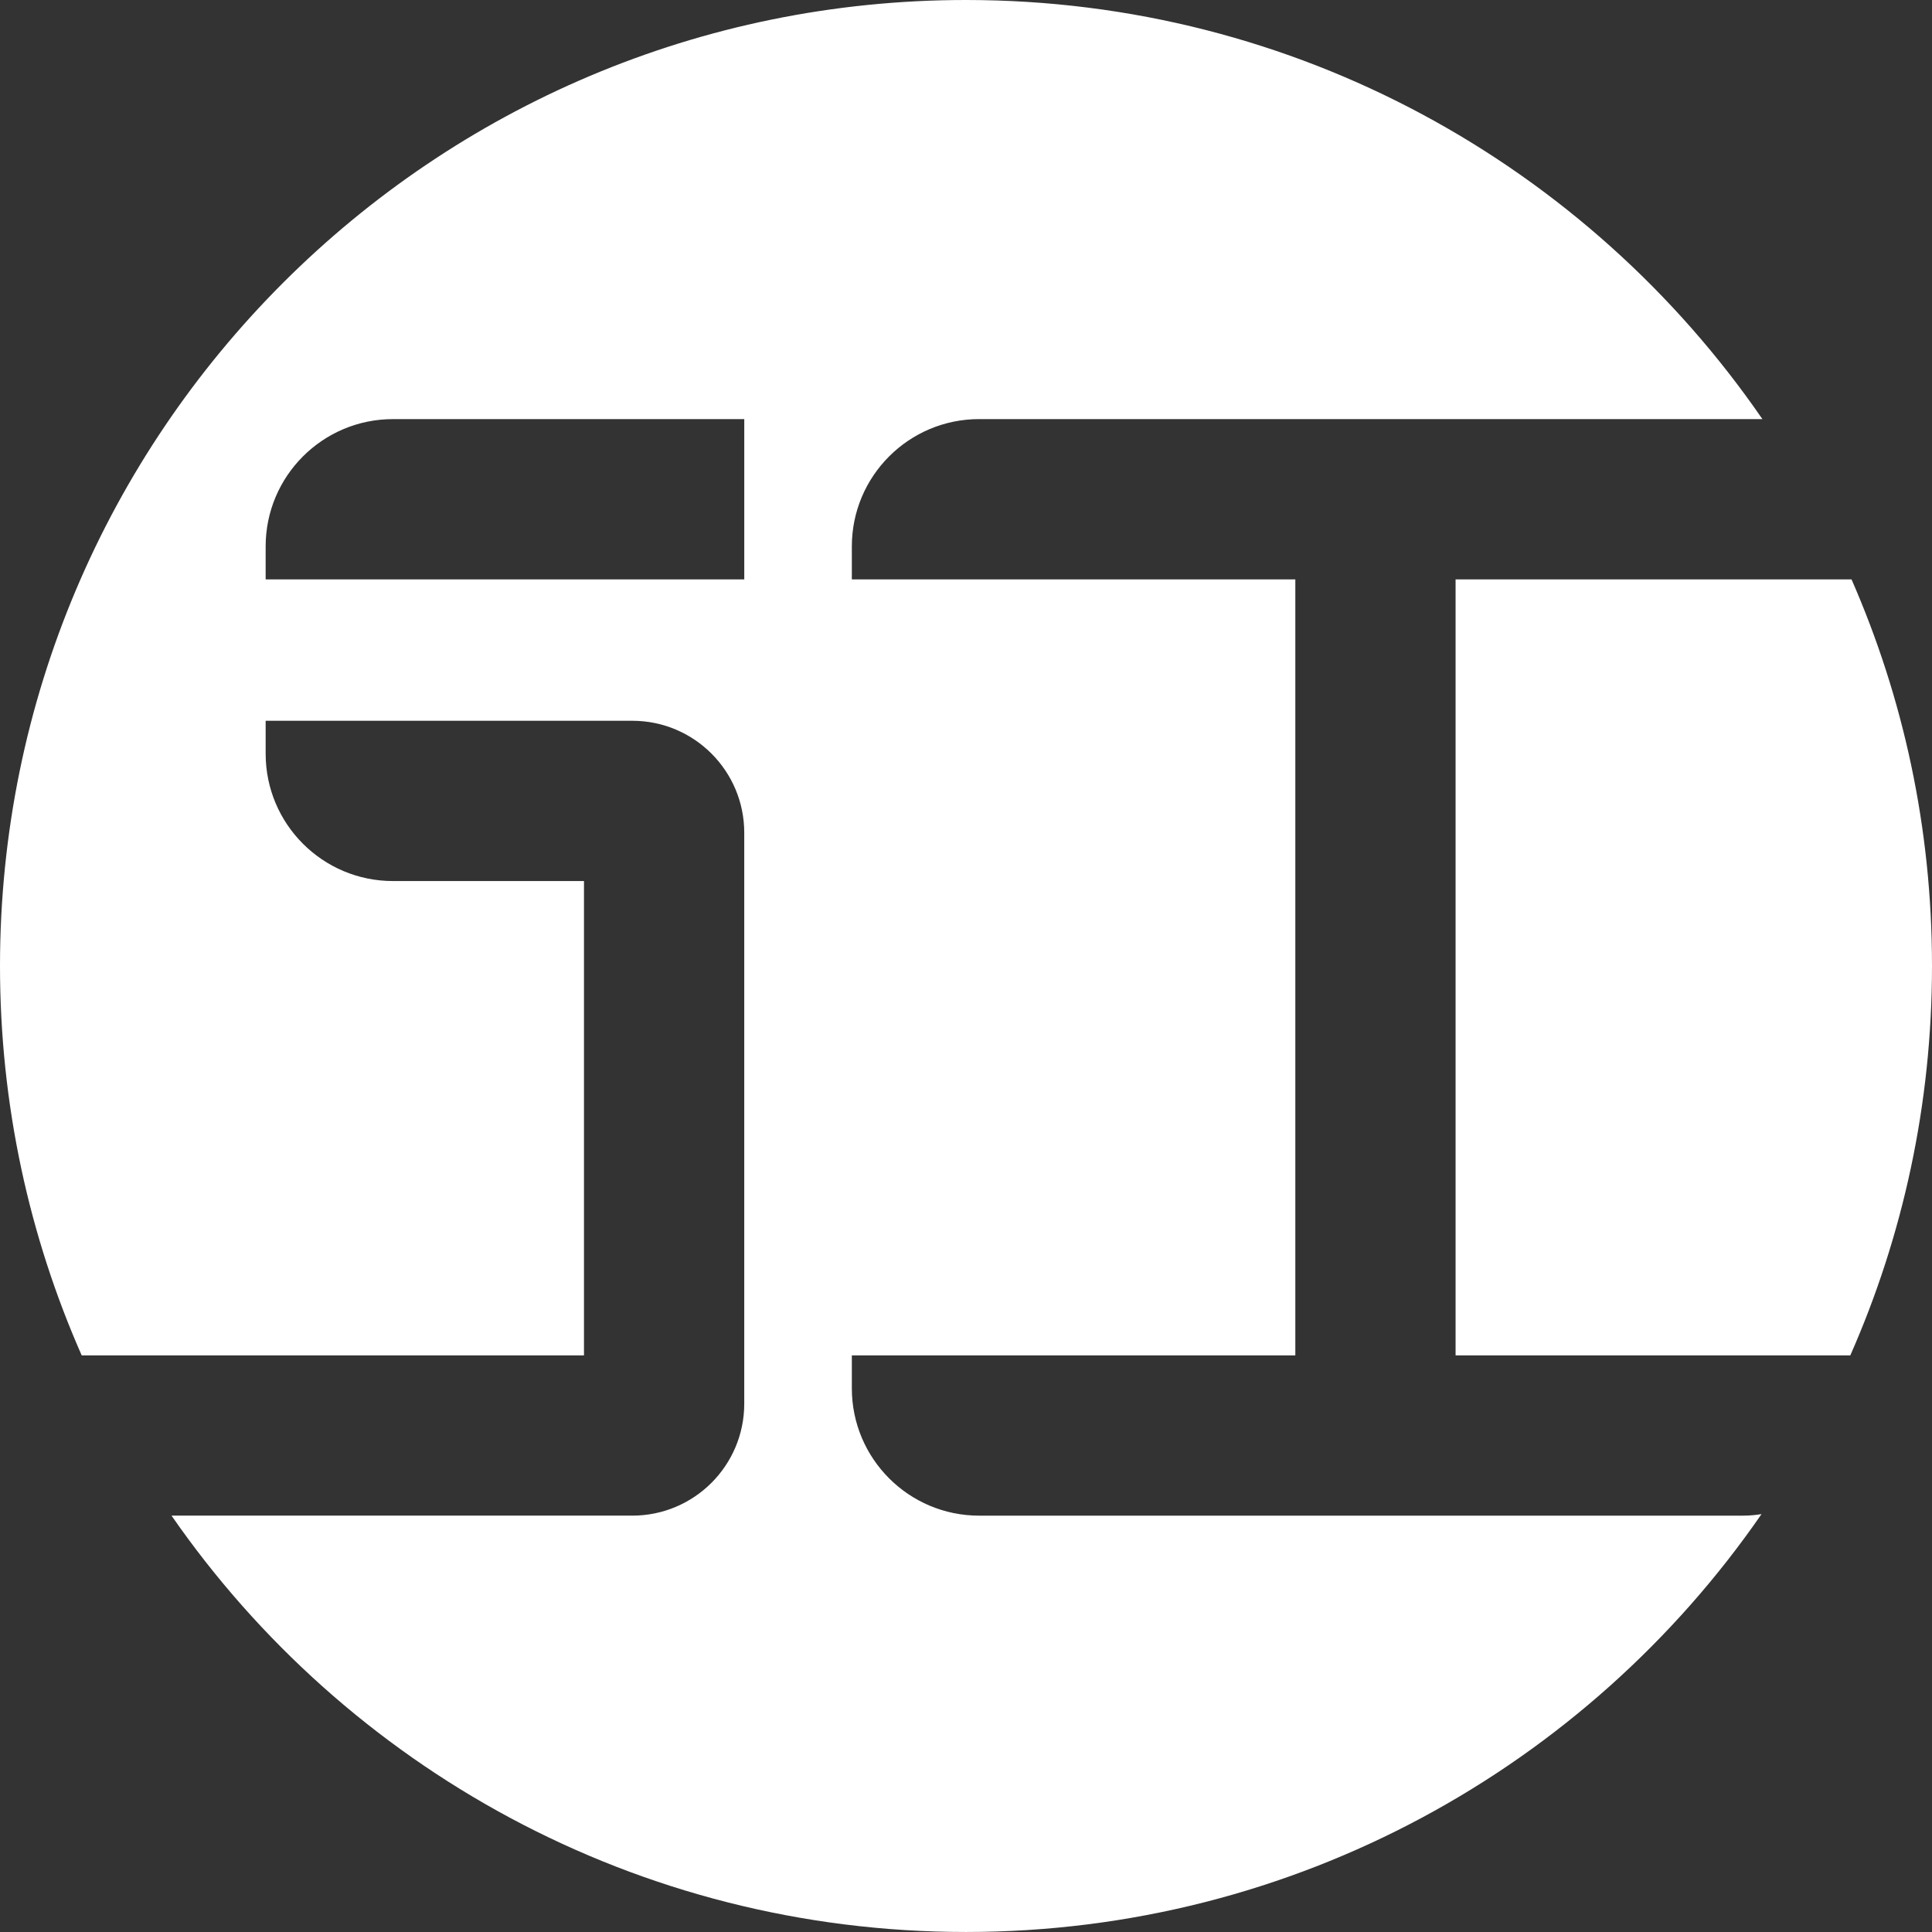
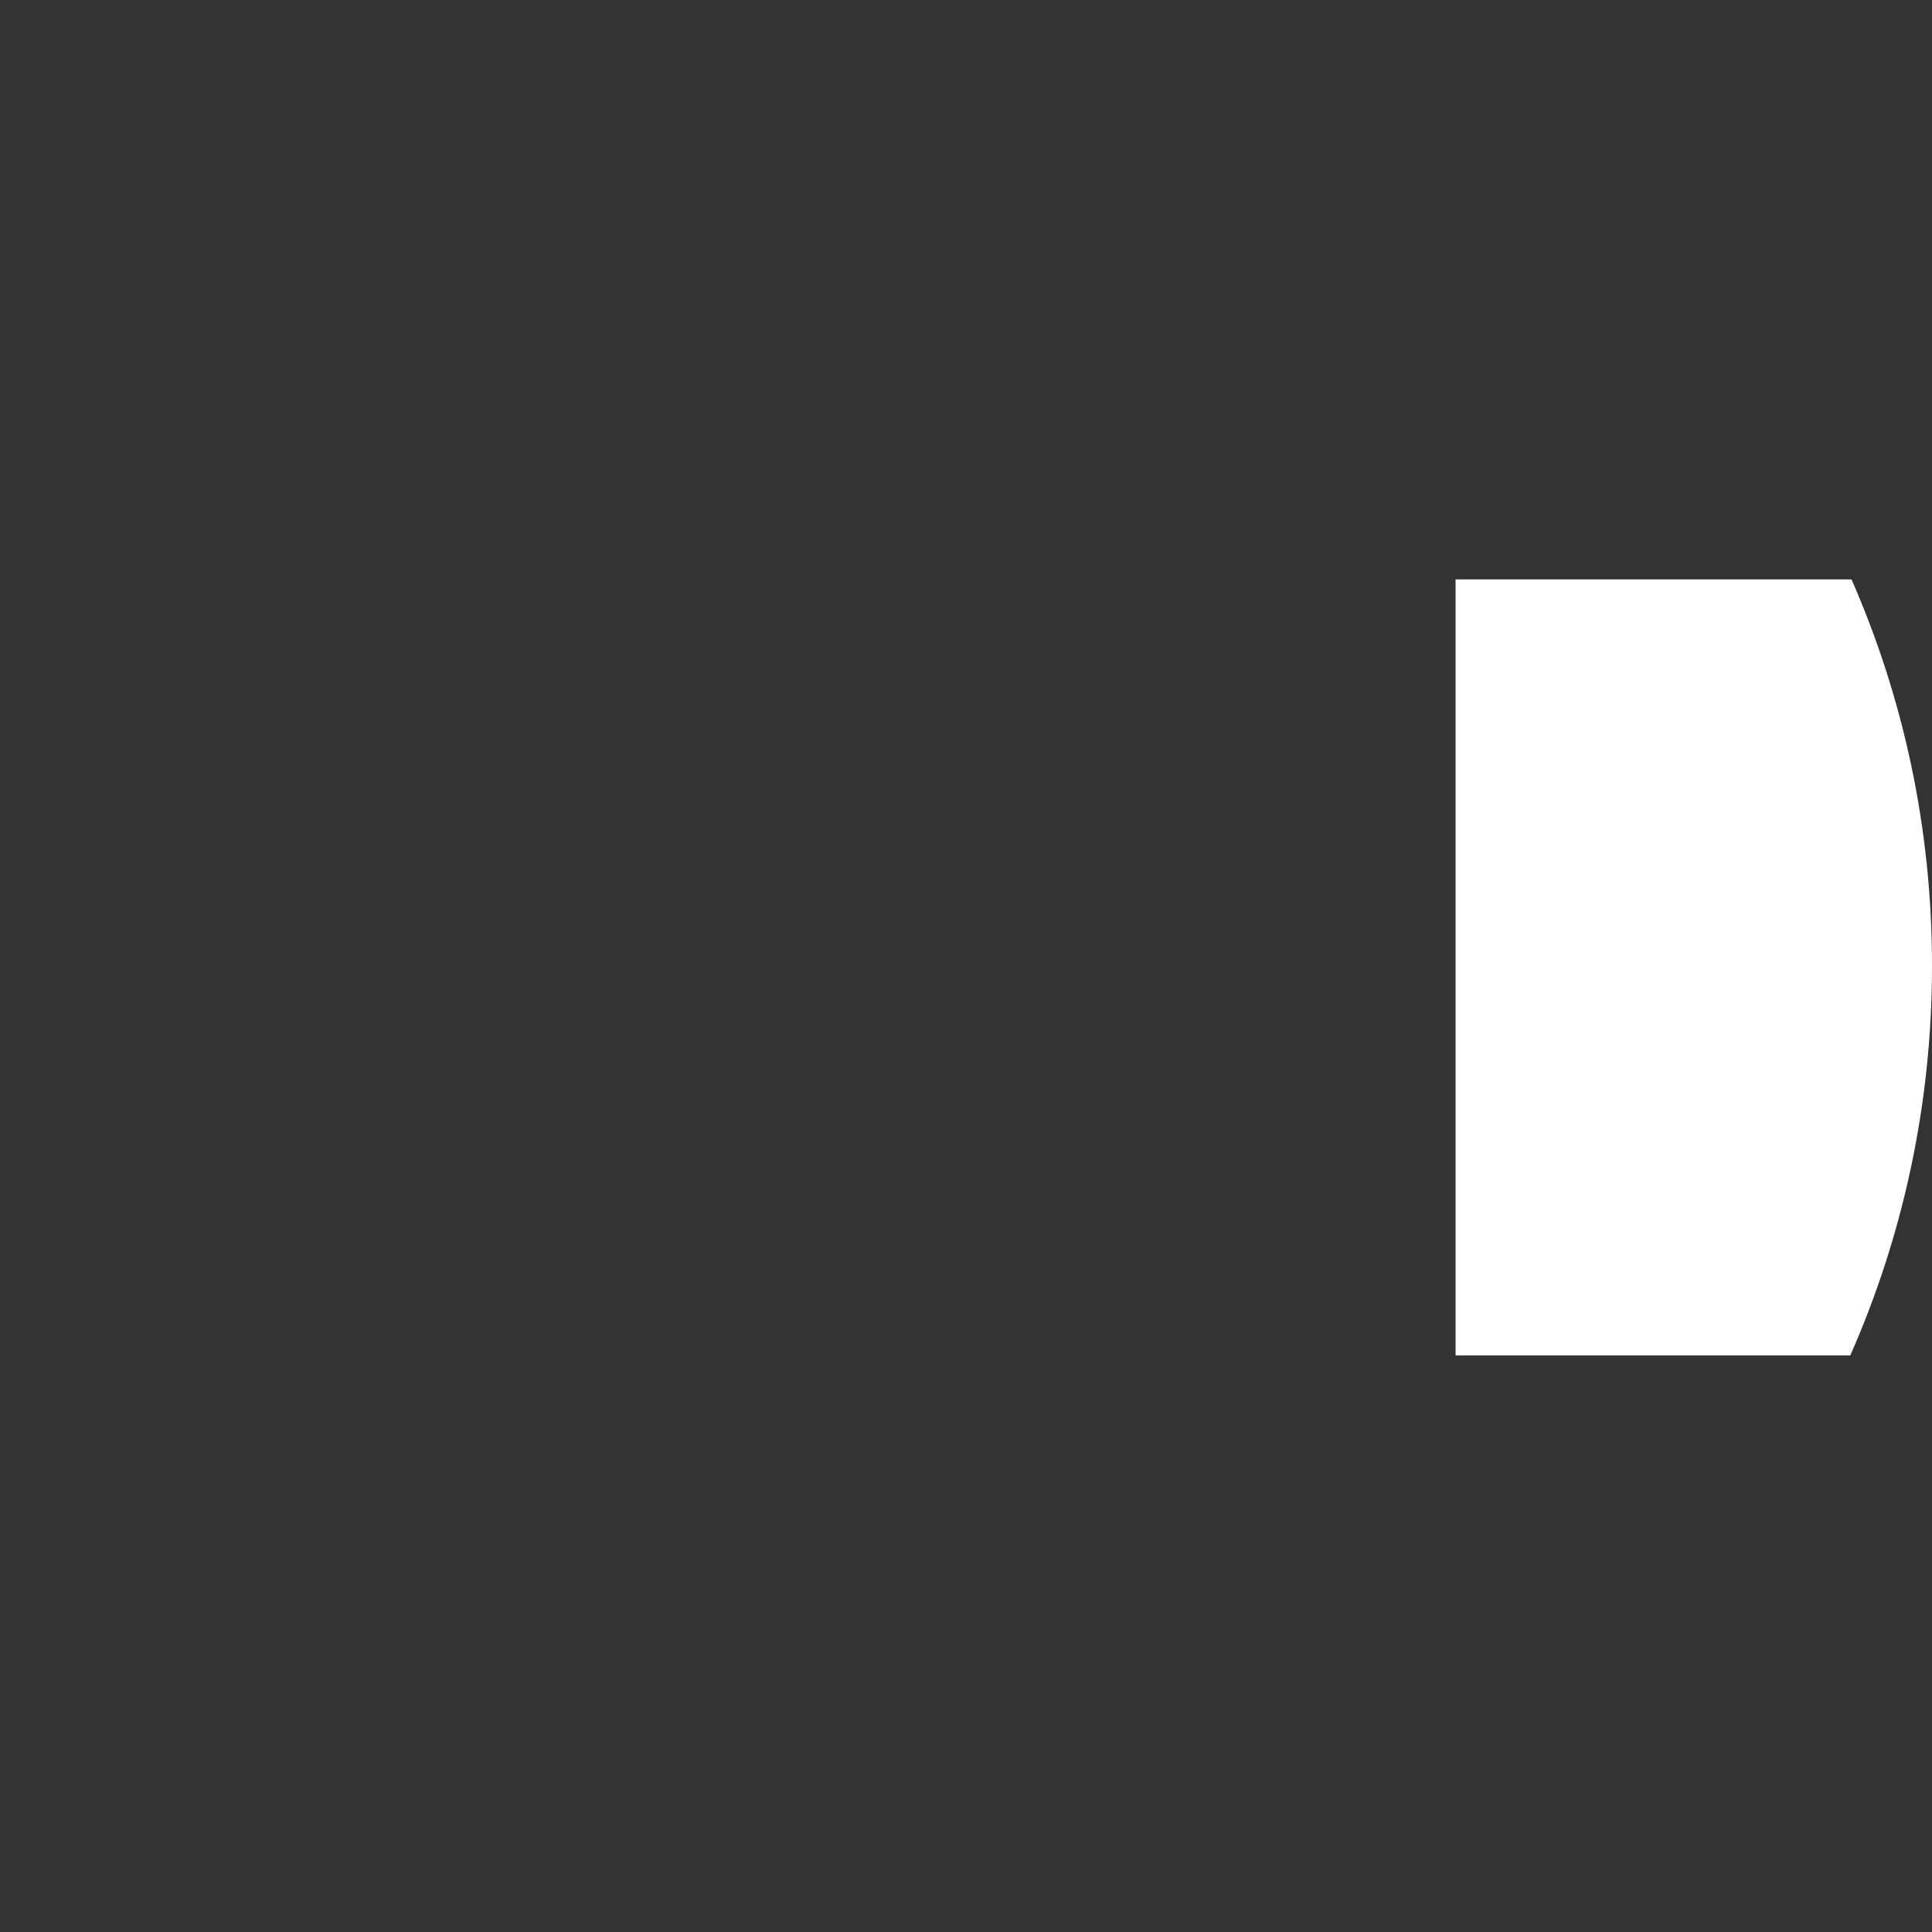
<svg xmlns="http://www.w3.org/2000/svg" id="_레이어_1" data-name="레이어 1" viewBox="0 0 1000 1000">
  <rect x="0" y="0" width="1000" height="1000" fill="#333333" stroke="none" />
  <defs>
    <style>
      .cls-1 {
        fill: #fff;
        stroke-width: 0px;
      }
    </style>
  </defs>
-   <path class="cls-1" d="m902.27,784.5h-395.45c-36.4,0-65.91-29.51-65.91-65.91v-17.05h229.55v-401.66h-229.55v-17.05c0-36.4,29.51-65.91,65.91-65.91h405.39C822.06,85.91,671.06,0,500,0,223.86,0,0,223.86,0,500c0,71.71,15.1,139.89,42.29,201.55h259.98v-245.52h-98.86c-36.4,0-65.91-29.51-65.91-65.91v-17.05h189.77c32.01,0,57.95,25.95,57.95,57.95v295.52c0,32.01-25.95,57.95-57.95,57.95H88.78c90.26,130.22,240.78,215.5,411.22,215.5s321.56-85.63,411.76-216.29c-3.09.51-6.26.79-9.49.79ZM385.23,299.89h-247.73v-17.05c0-36.4,29.51-65.91,65.91-65.91h181.82v82.95Z" />
  <path class="cls-1" d="m957.71,701.55c27.19-61.65,42.29-129.84,42.29-201.55s-14.86-138.84-41.65-200.11h-204.94v401.66h204.3Z" />
</svg>